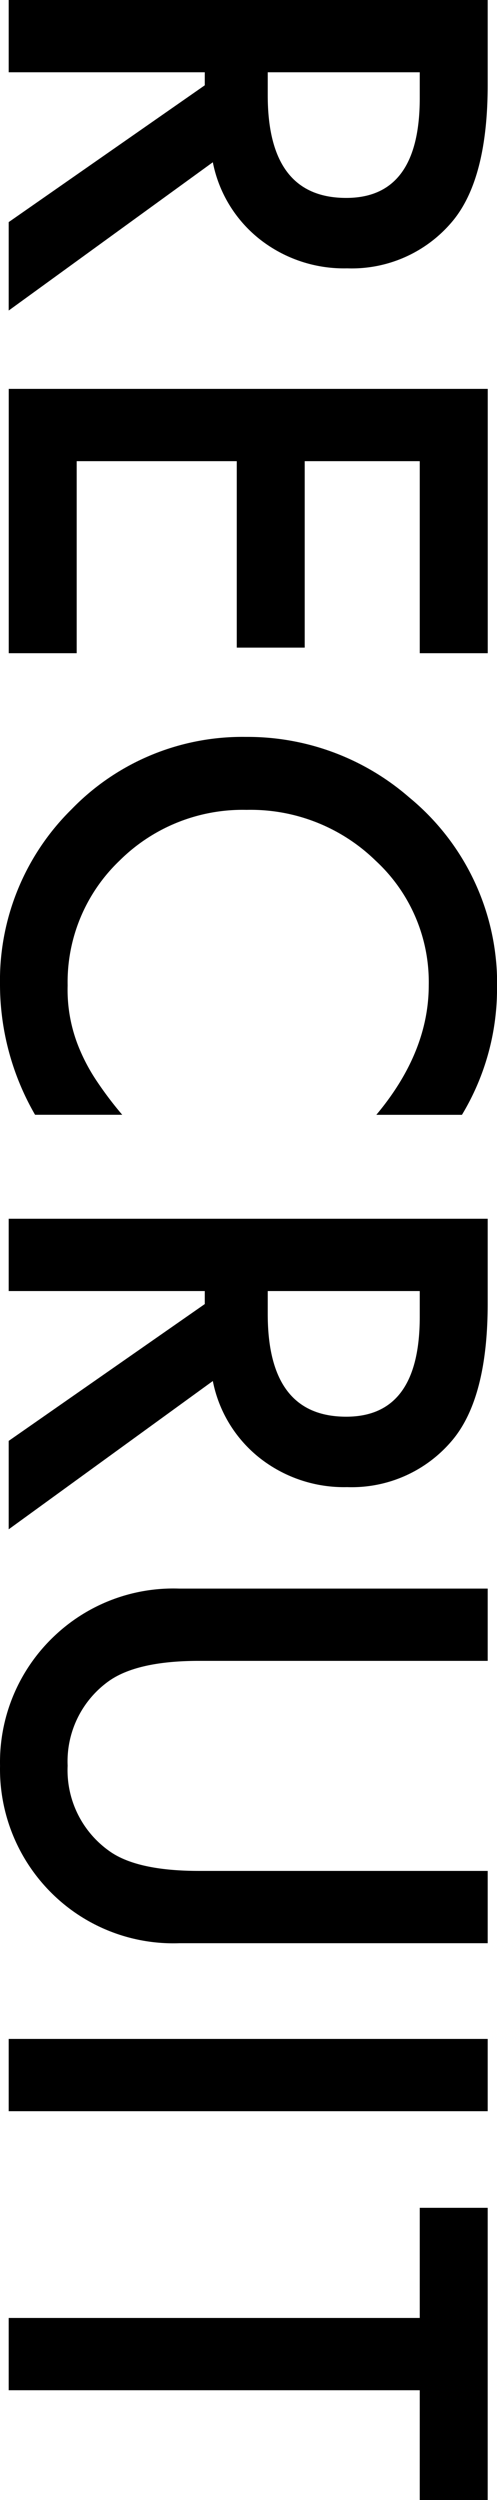
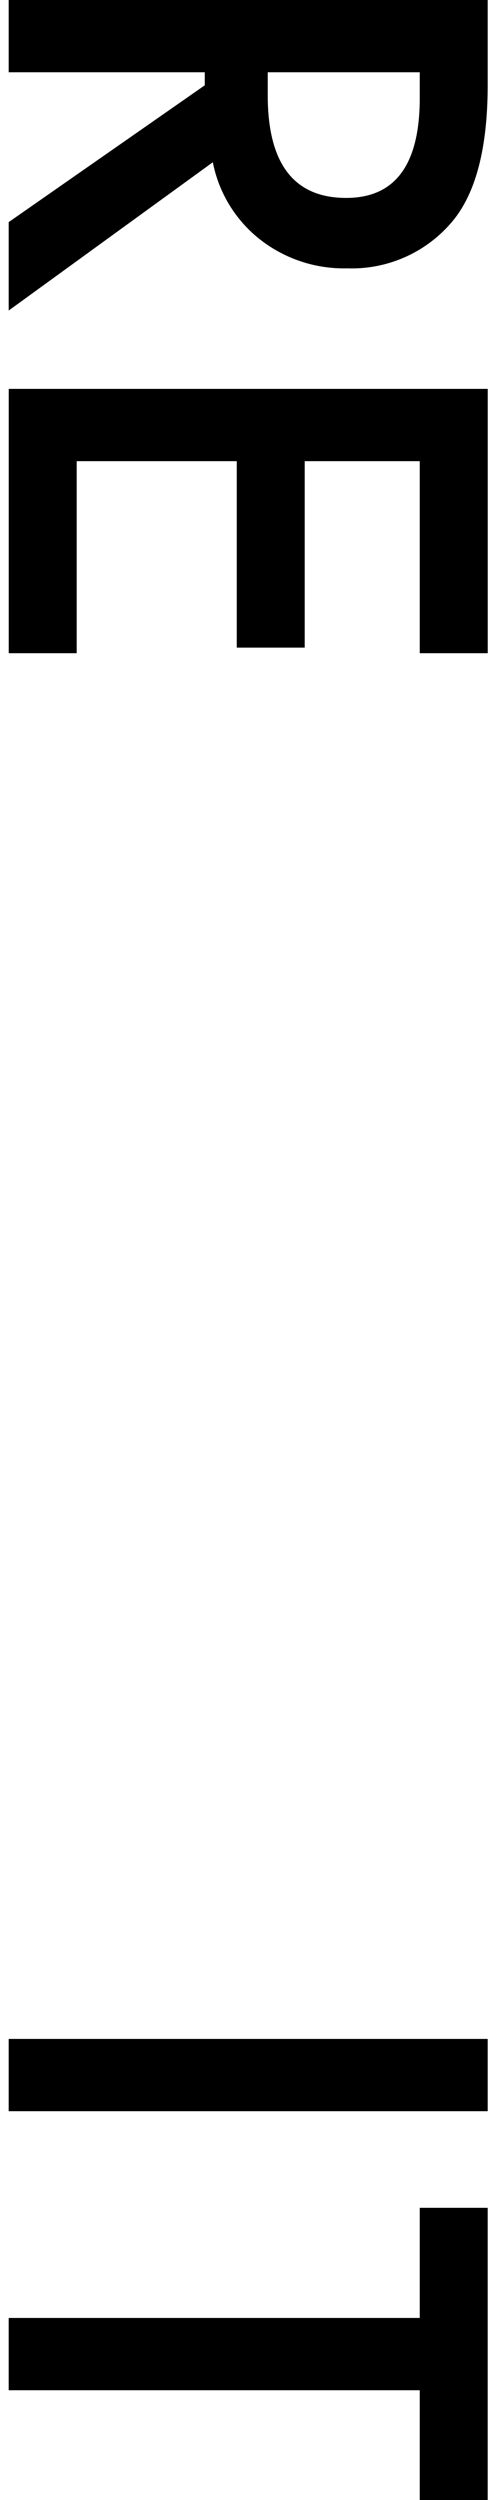
<svg xmlns="http://www.w3.org/2000/svg" width="53.192" height="267.563">
  <g data-name="グループ 96">
    <g data-name="グループ 95">
      <path data-name="パス 383" d="M22.778 17.364L.93 33.235v-9.463L21.915 9.13V7.735H.93V-.001h51.266v9.064q0 10.161-3.819 14.676a14.029 14.029 0 01-11.222 4.98 14.565 14.565 0 01-9.364-3.121 13.908 13.908 0 01-5.013-8.234zm5.877-9.629v2.457q0 10.99 8.4 10.99 7.869 0 7.869-10.691V7.735z" />
      <path data-name="パス 384" d="M44.924 69.908V49.355H32.611V69.31h-7.272V49.355H8.207v20.553H.935V41.619h51.266v28.289z" />
-       <path data-name="パス 385" d="M49.44 119.312h-9.164q5.61-6.707 5.611-13.879a17.669 17.669 0 00-5.678-13.314 19.142 19.142 0 00-13.812-5.445 18.681 18.681 0 00-13.613 5.445 17.979 17.979 0 00-5.545 13.348 16.365 16.365 0 001.328 6.939 19.922 19.922 0 001.793 3.3 39.06 39.06 0 002.722 3.6h-9.33A27.933 27.933 0 010 105.361a25.731 25.731 0 017.67-18.76 25.432 25.432 0 0118.661-7.736 26.325 26.325 0 0117.464 6.474 25.782 25.782 0 019.4 20.62 26.173 26.173 0 01-3.755 13.353z" />
-       <path data-name="パス 386" d="M22.778 147.8L.93 163.671v-9.463l20.985-14.643v-1.394H.93v-7.737h51.266v9.065q0 10.16-3.819 14.676a14.029 14.029 0 01-11.222 4.98 14.571 14.571 0 01-9.364-3.121 13.911 13.911 0 01-5.013-8.234zm5.877-9.629v2.457q0 10.989 8.4 10.99 7.869 0 7.869-10.691v-2.756z" />
-       <path data-name="パス 387" d="M52.196 177.75H21.317q-6.608 0-9.662 2.158a10.564 10.564 0 00-4.416 9.064 10.6 10.6 0 004.416 9.1q2.953 2.159 9.662 2.158h30.879v7.737h-33a18.469 18.469 0 01-13.348-5.047 18.686 18.686 0 01-5.844-13.946 18.579 18.579 0 015.844-13.912 18.469 18.469 0 0113.348-5.047h33z" />
      <path data-name="パス 388" d="M52.196 225.946H.93v-7.736h51.266z" />
      <path data-name="パス 389" d="M44.924 255.809H.93v-7.736h43.994v-11.787h7.272v31.277h-7.272z" />
    </g>
  </g>
</svg>